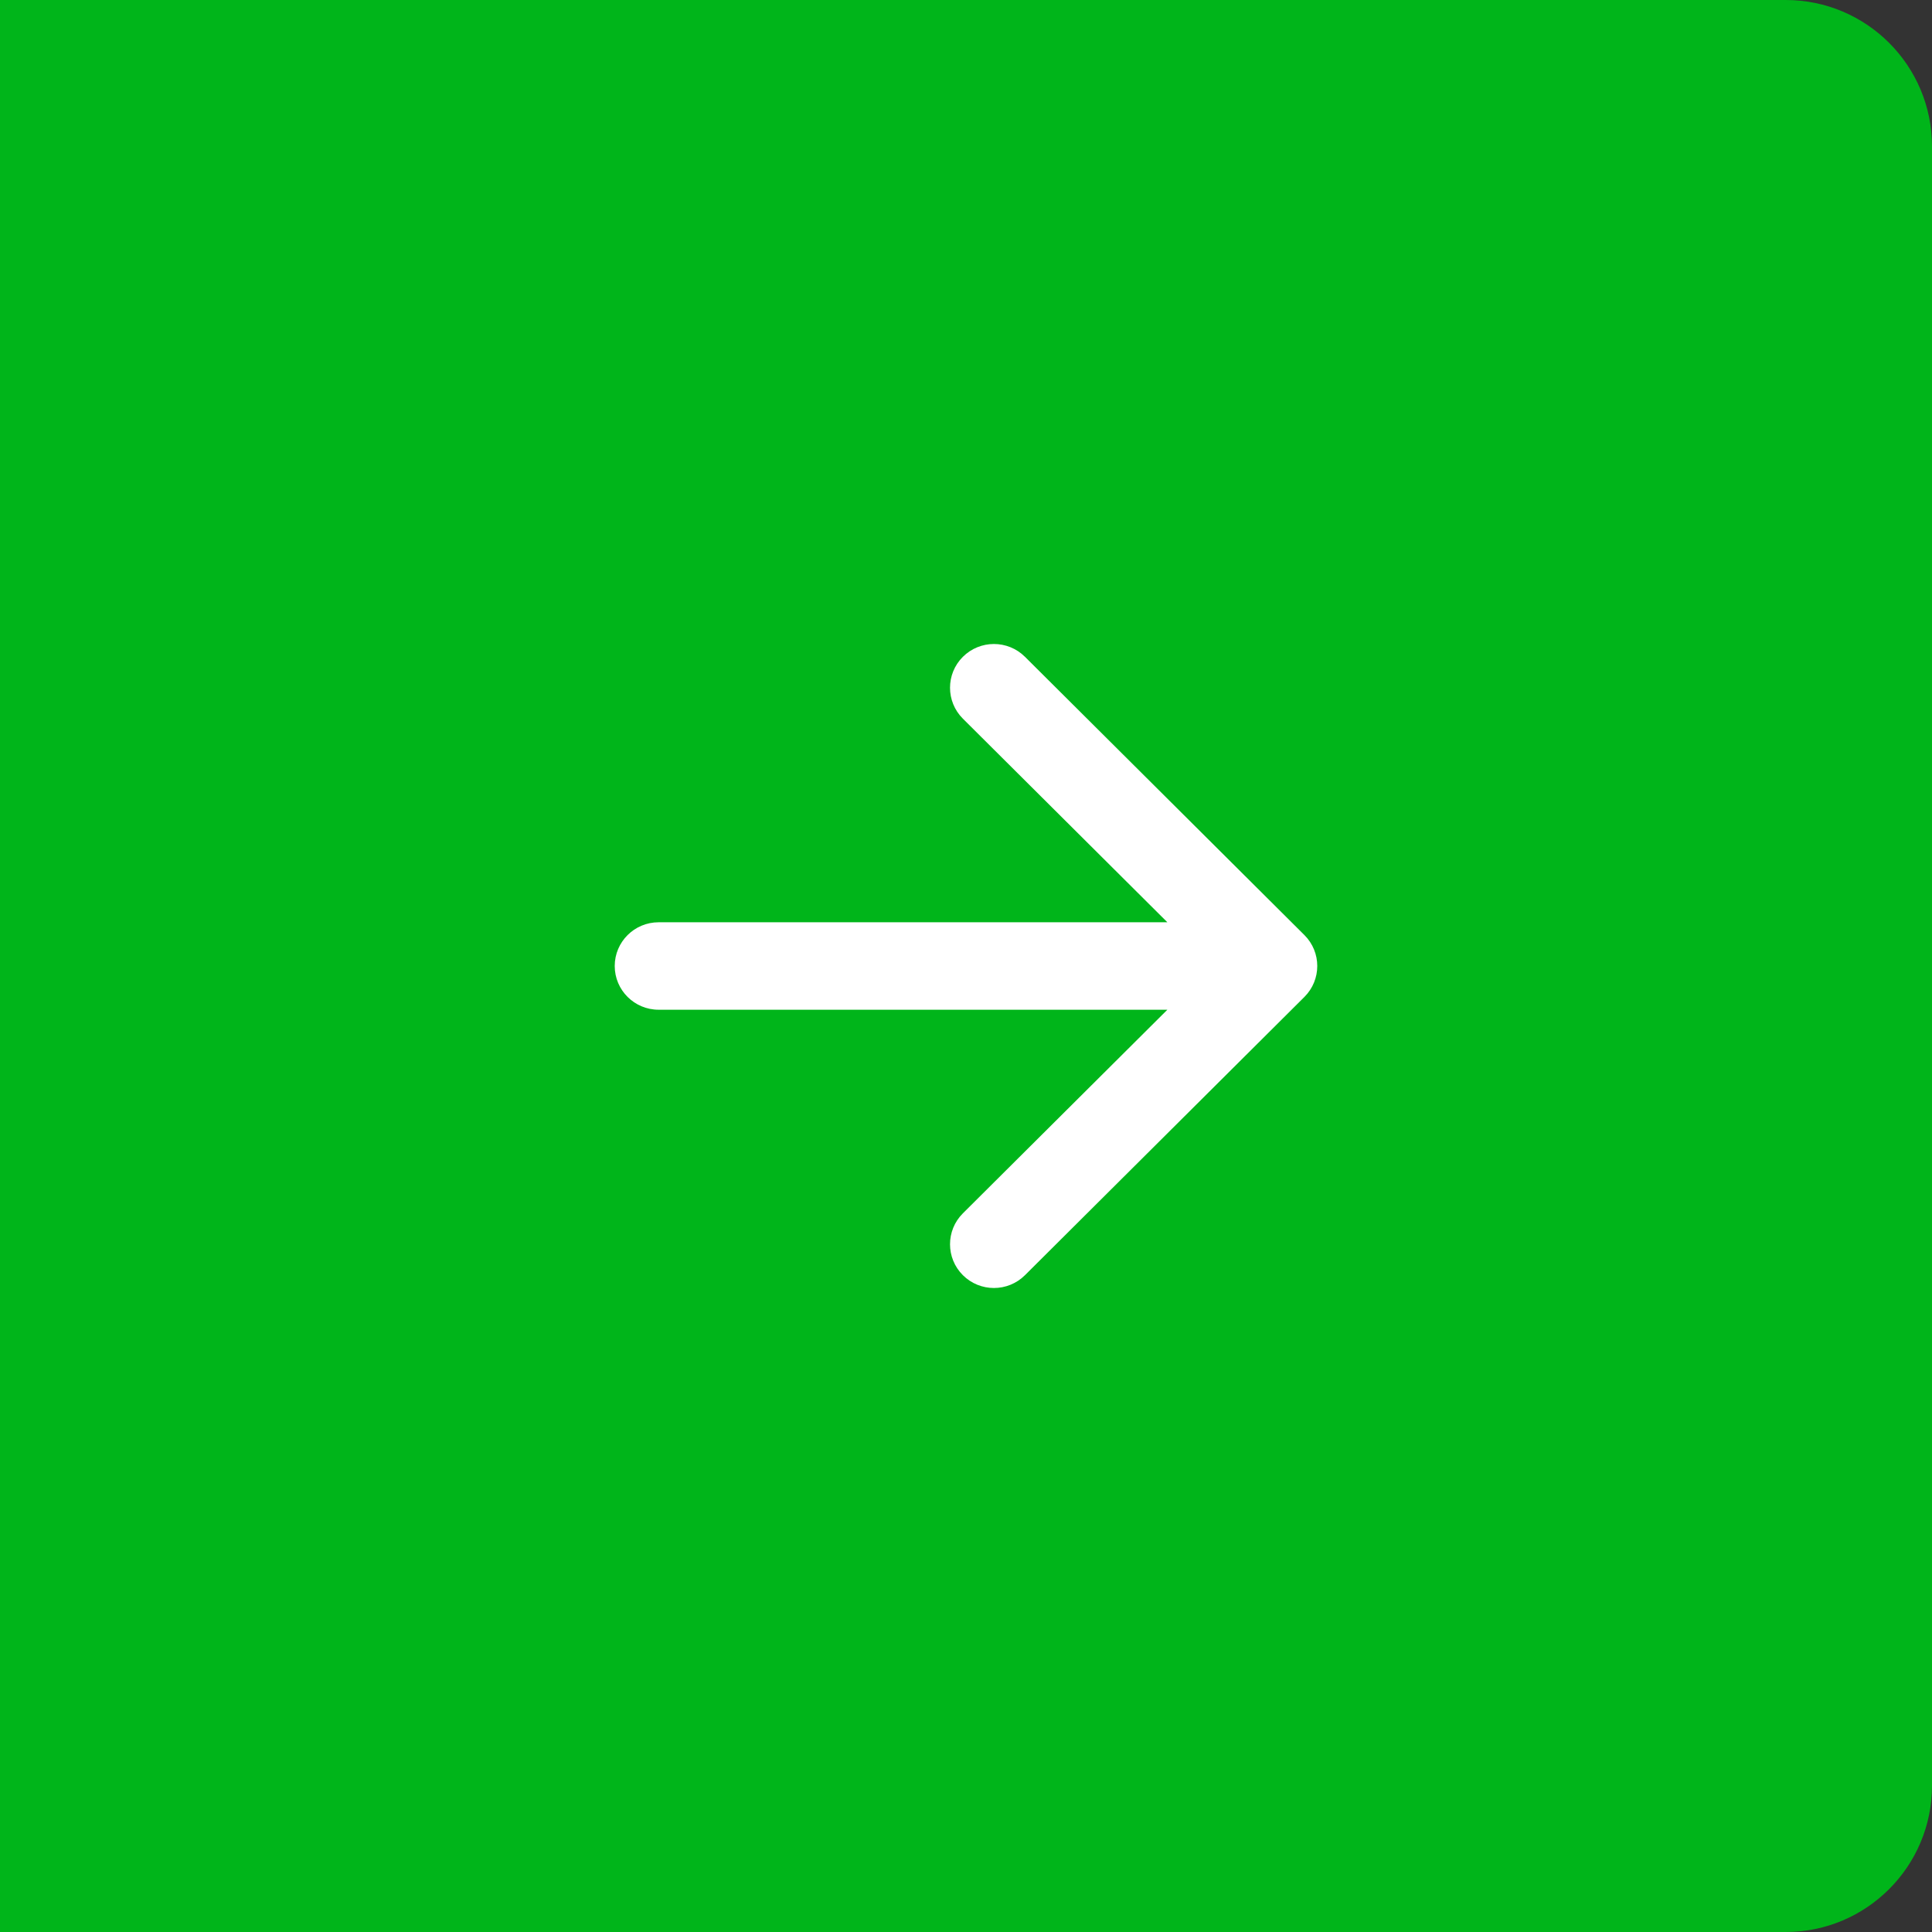
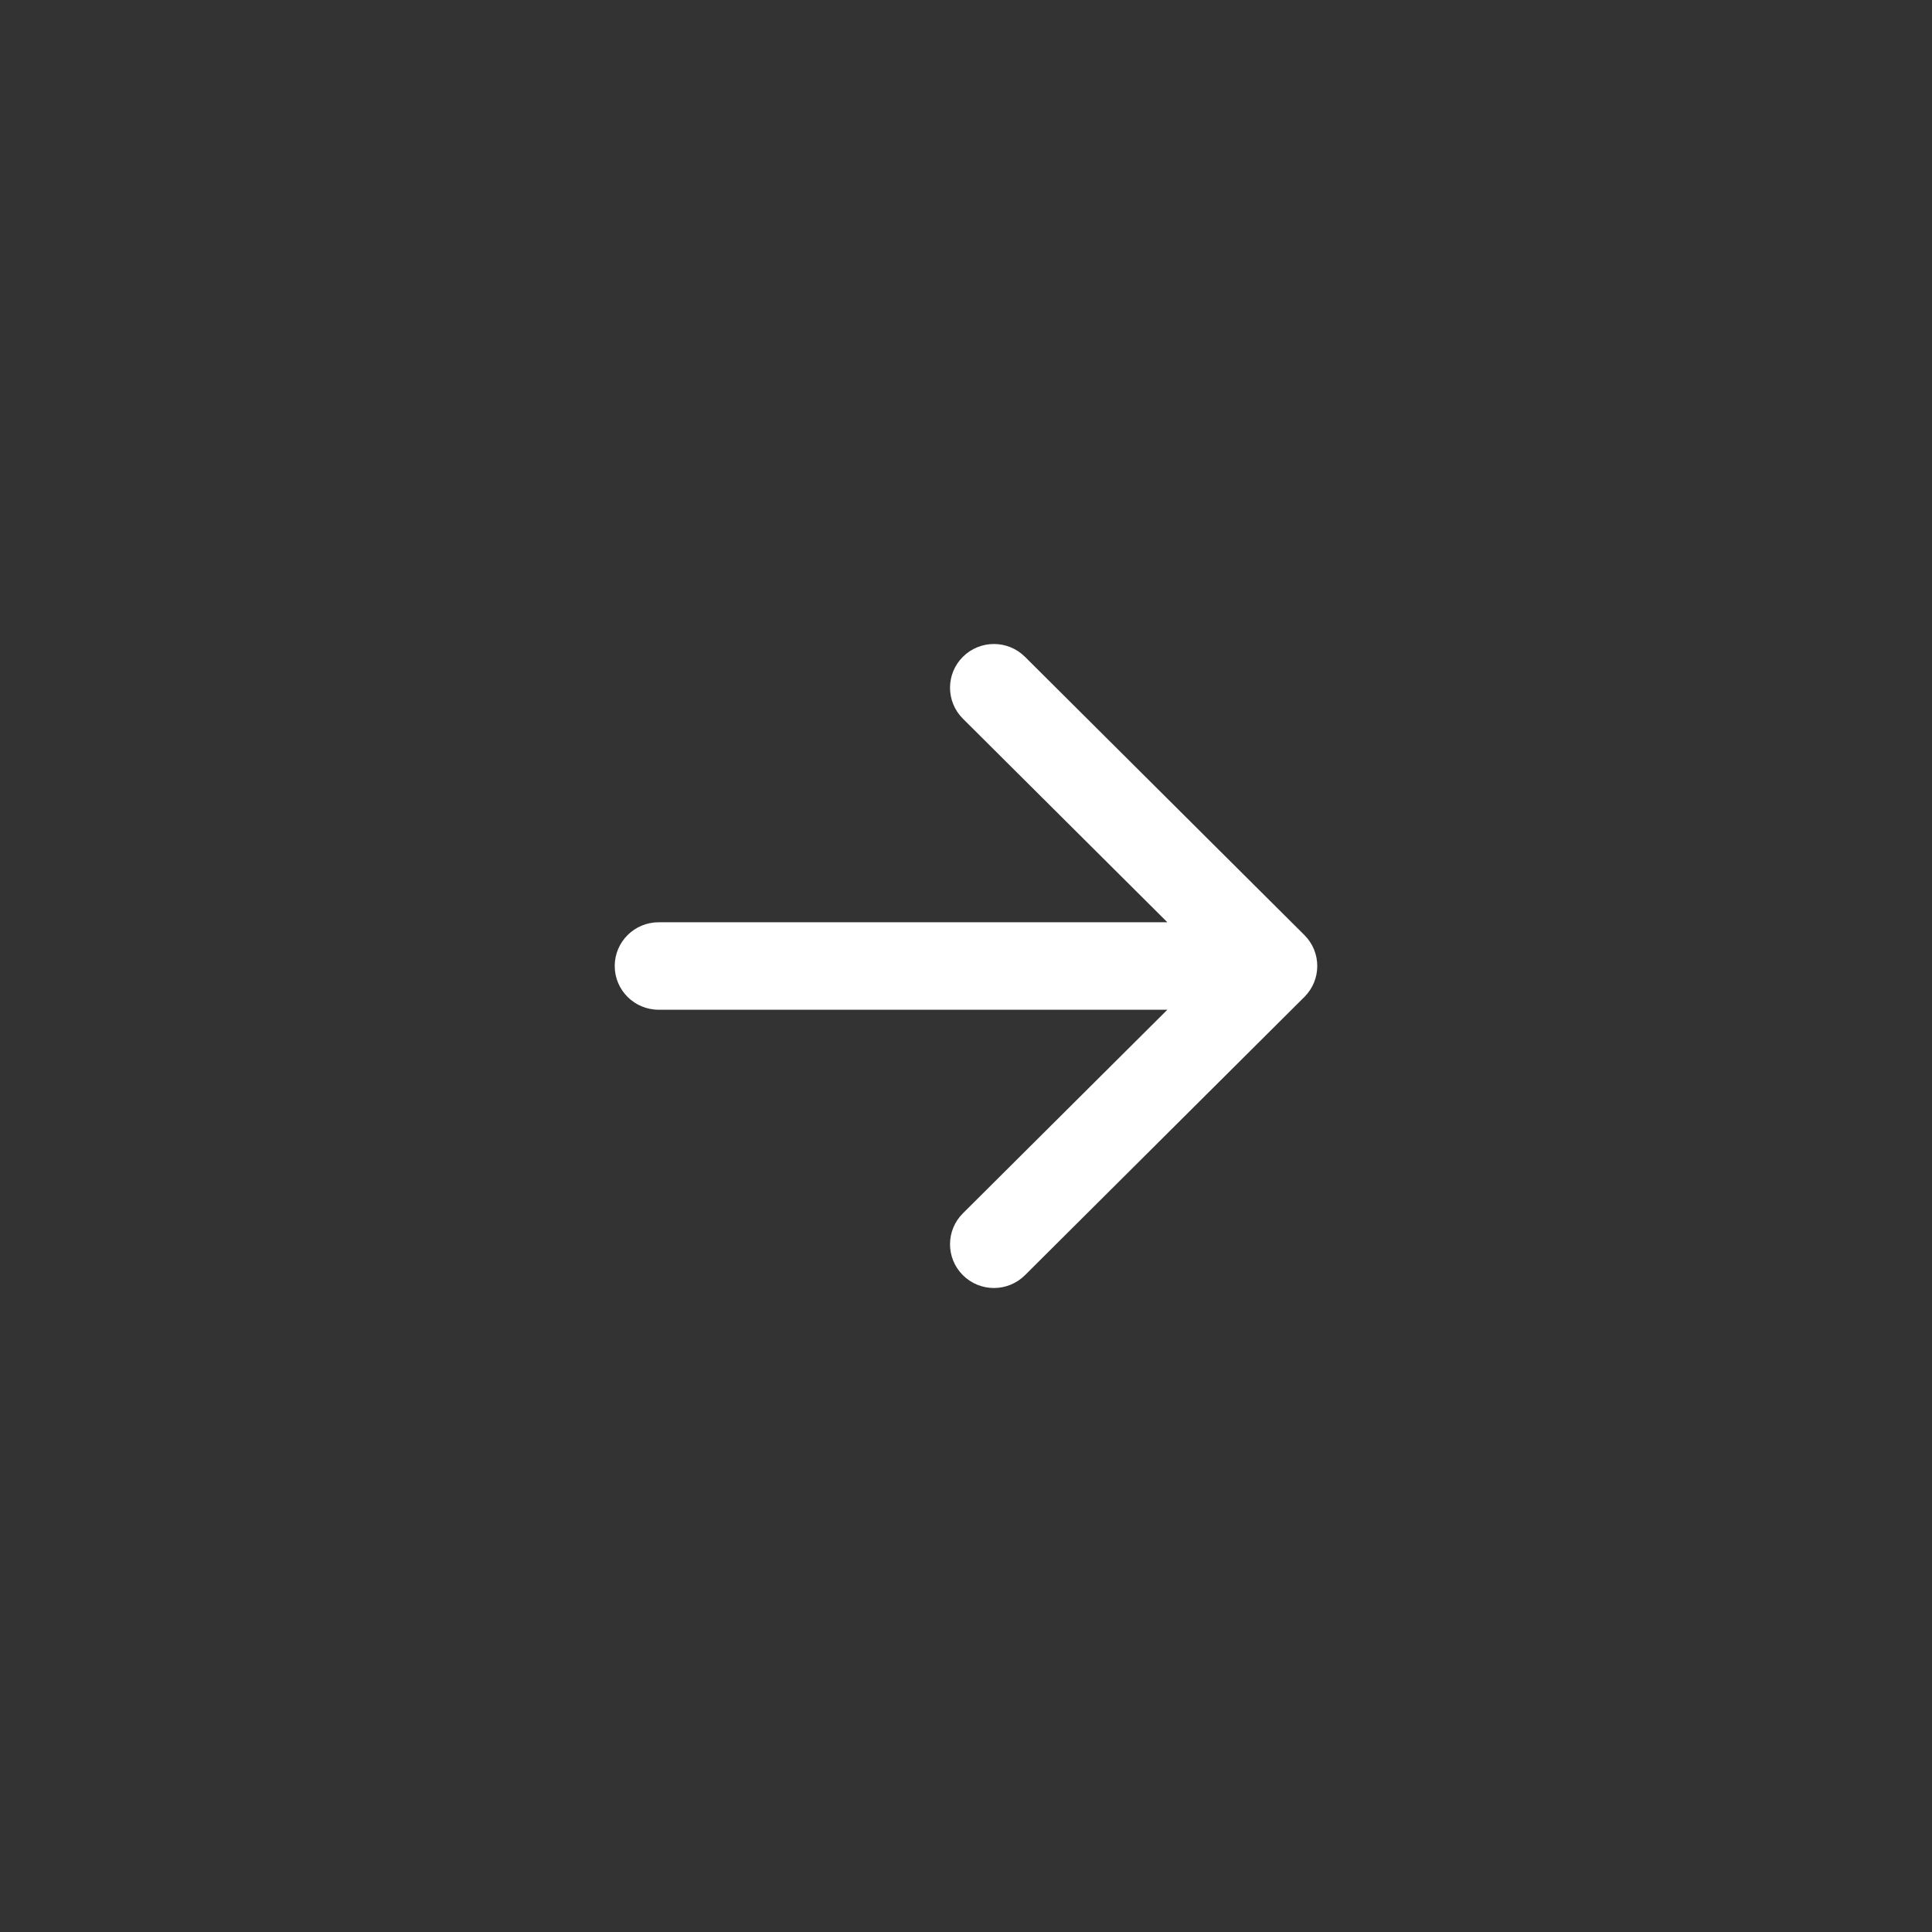
<svg xmlns="http://www.w3.org/2000/svg" width="66" height="66" viewBox="0 0 66 66" fill="none">
  <rect x="0" y="0" width="66" height="66" fill="#333333" stroke="none" />
-   <path d="M66 5C66 2.239 63.761 0 61 0H0V66H61C63.761 66 66 63.761 66 61V5Z" fill="#00B51A" />
  <path fill-rule="evenodd" clip-rule="evenodd" d="M35.015 22.438L44.561 31.944C45.146 32.527 45.146 33.473 44.561 34.056L35.015 43.562C34.429 44.146 33.479 44.146 32.893 43.562C32.308 42.979 32.308 42.033 32.893 41.45L39.879 34.494L22.5 34.494C21.672 34.494 21 33.825 21 33C21 32.175 21.672 31.506 22.5 31.506L39.879 31.506L32.893 24.55C32.308 23.967 32.308 23.021 32.893 22.438C33.479 21.854 34.429 21.854 35.015 22.438Z" fill="white" />
</svg>